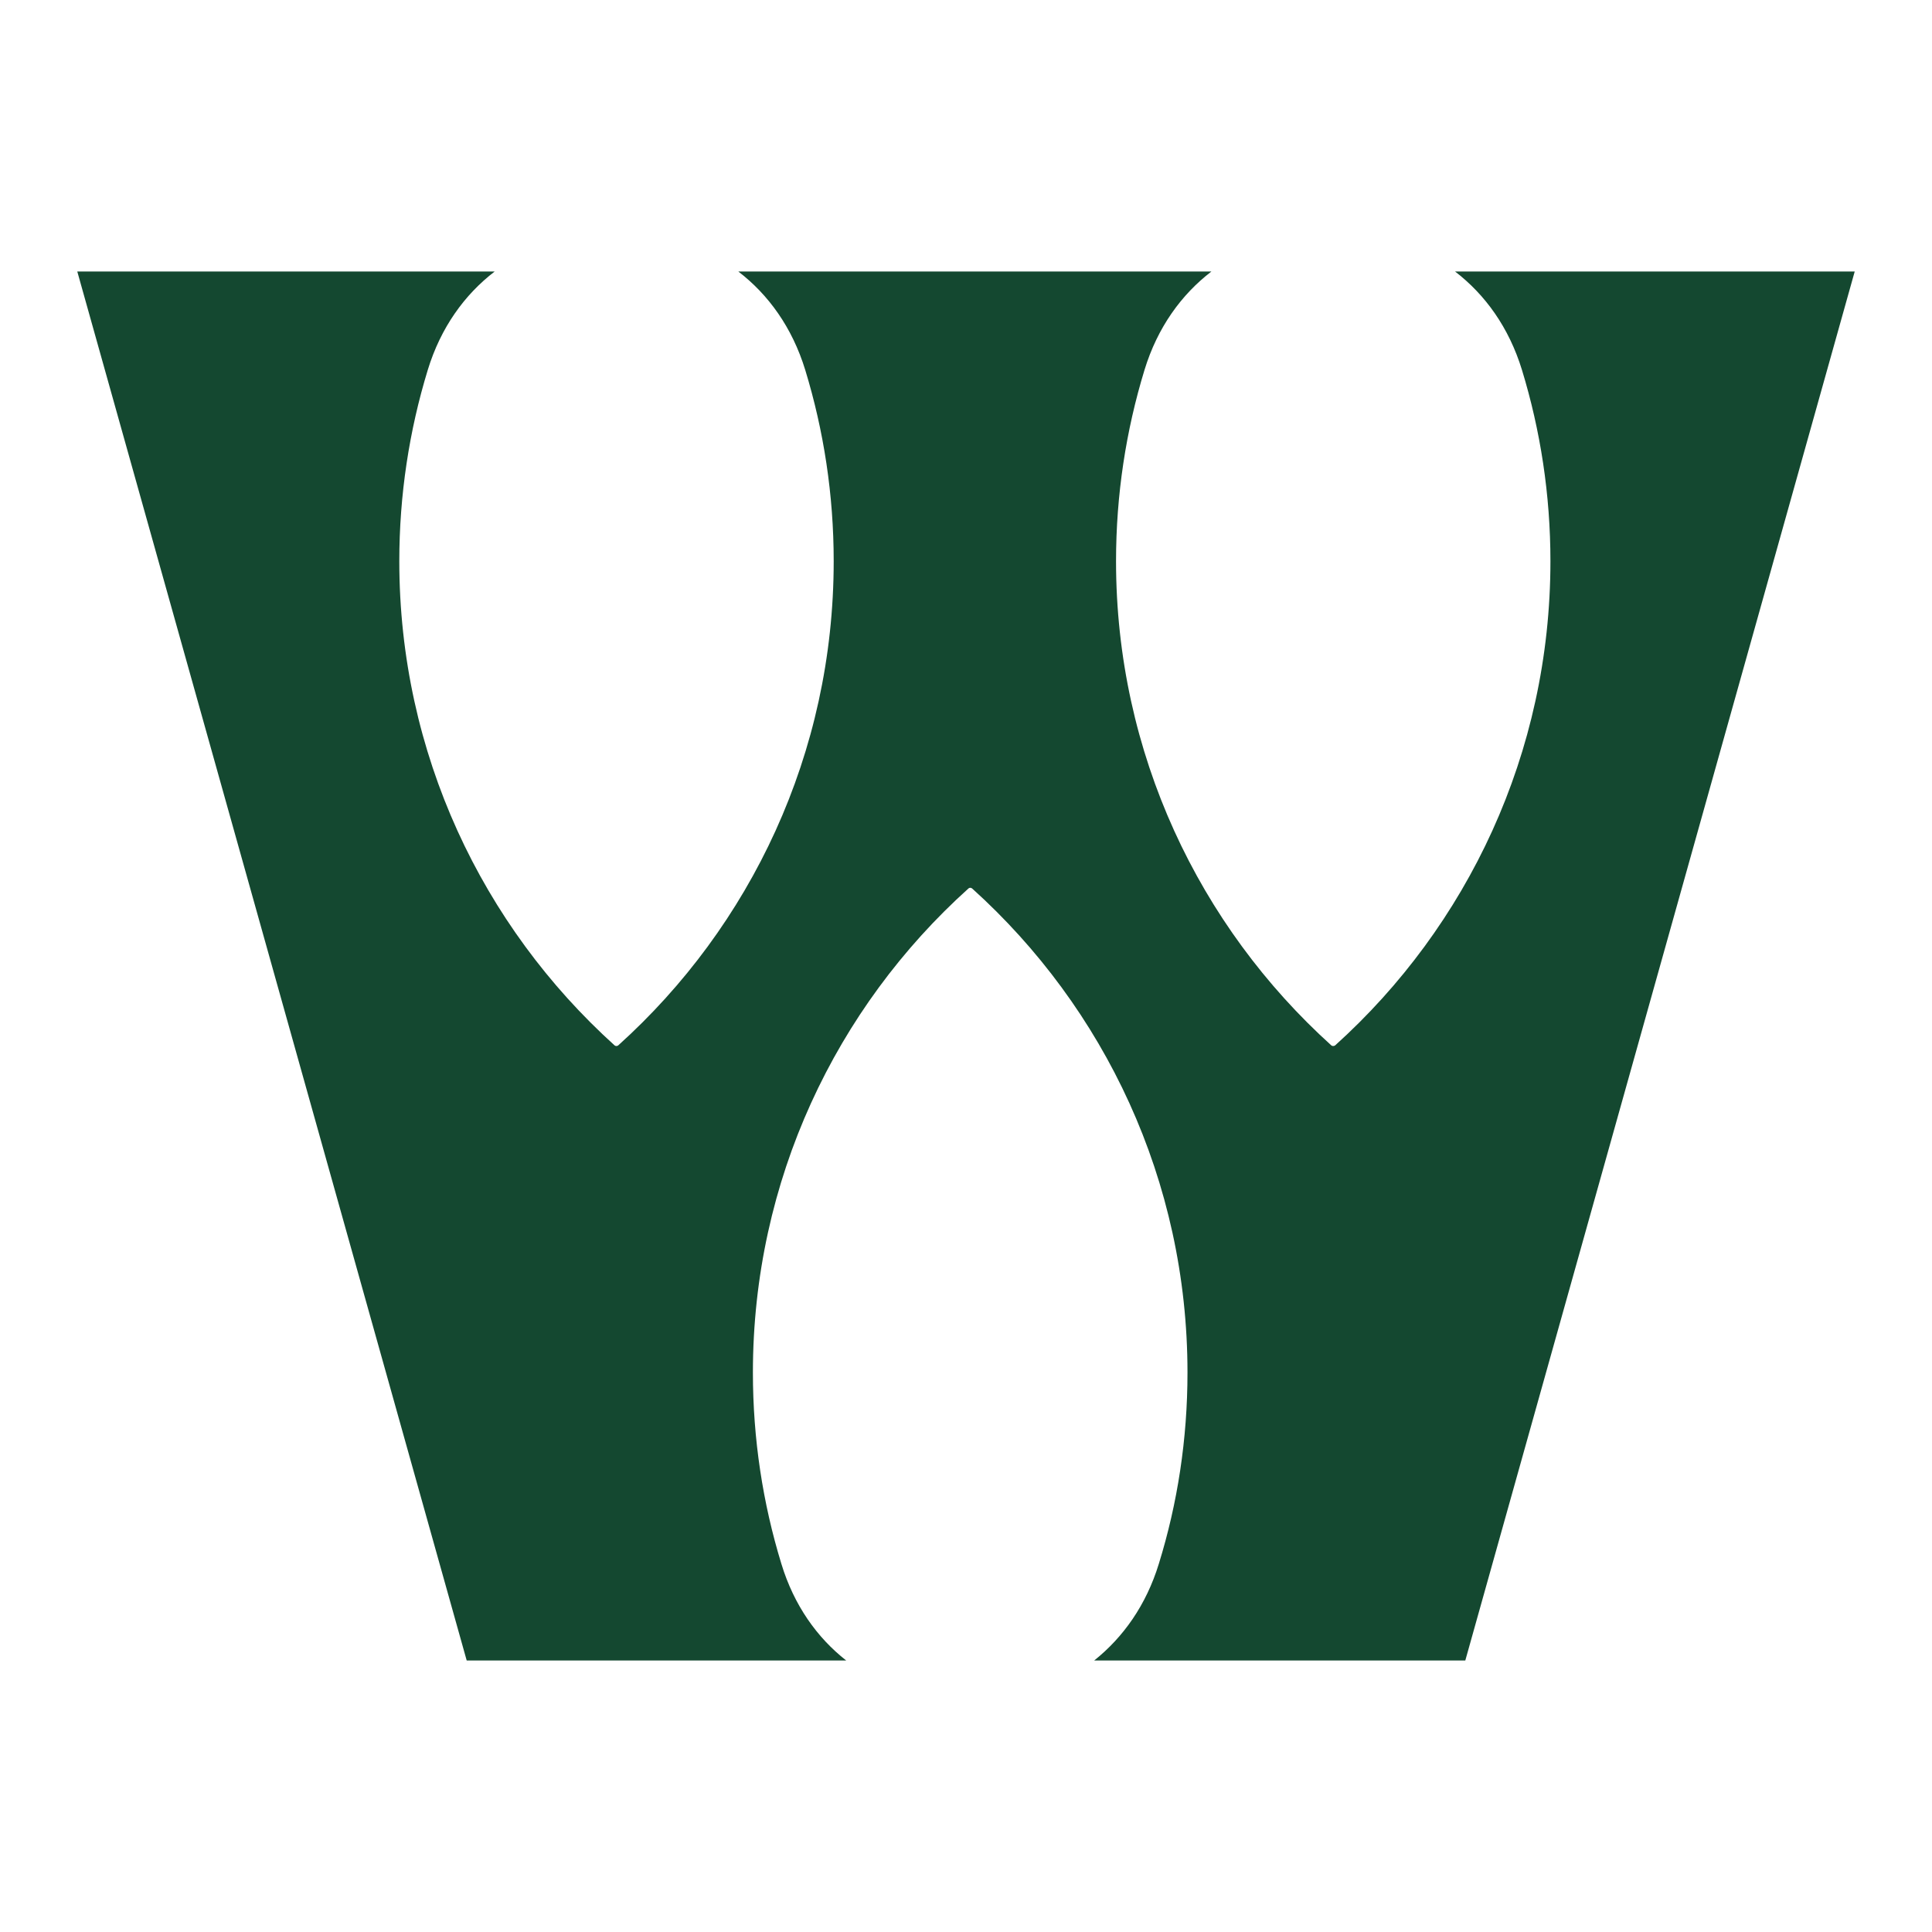
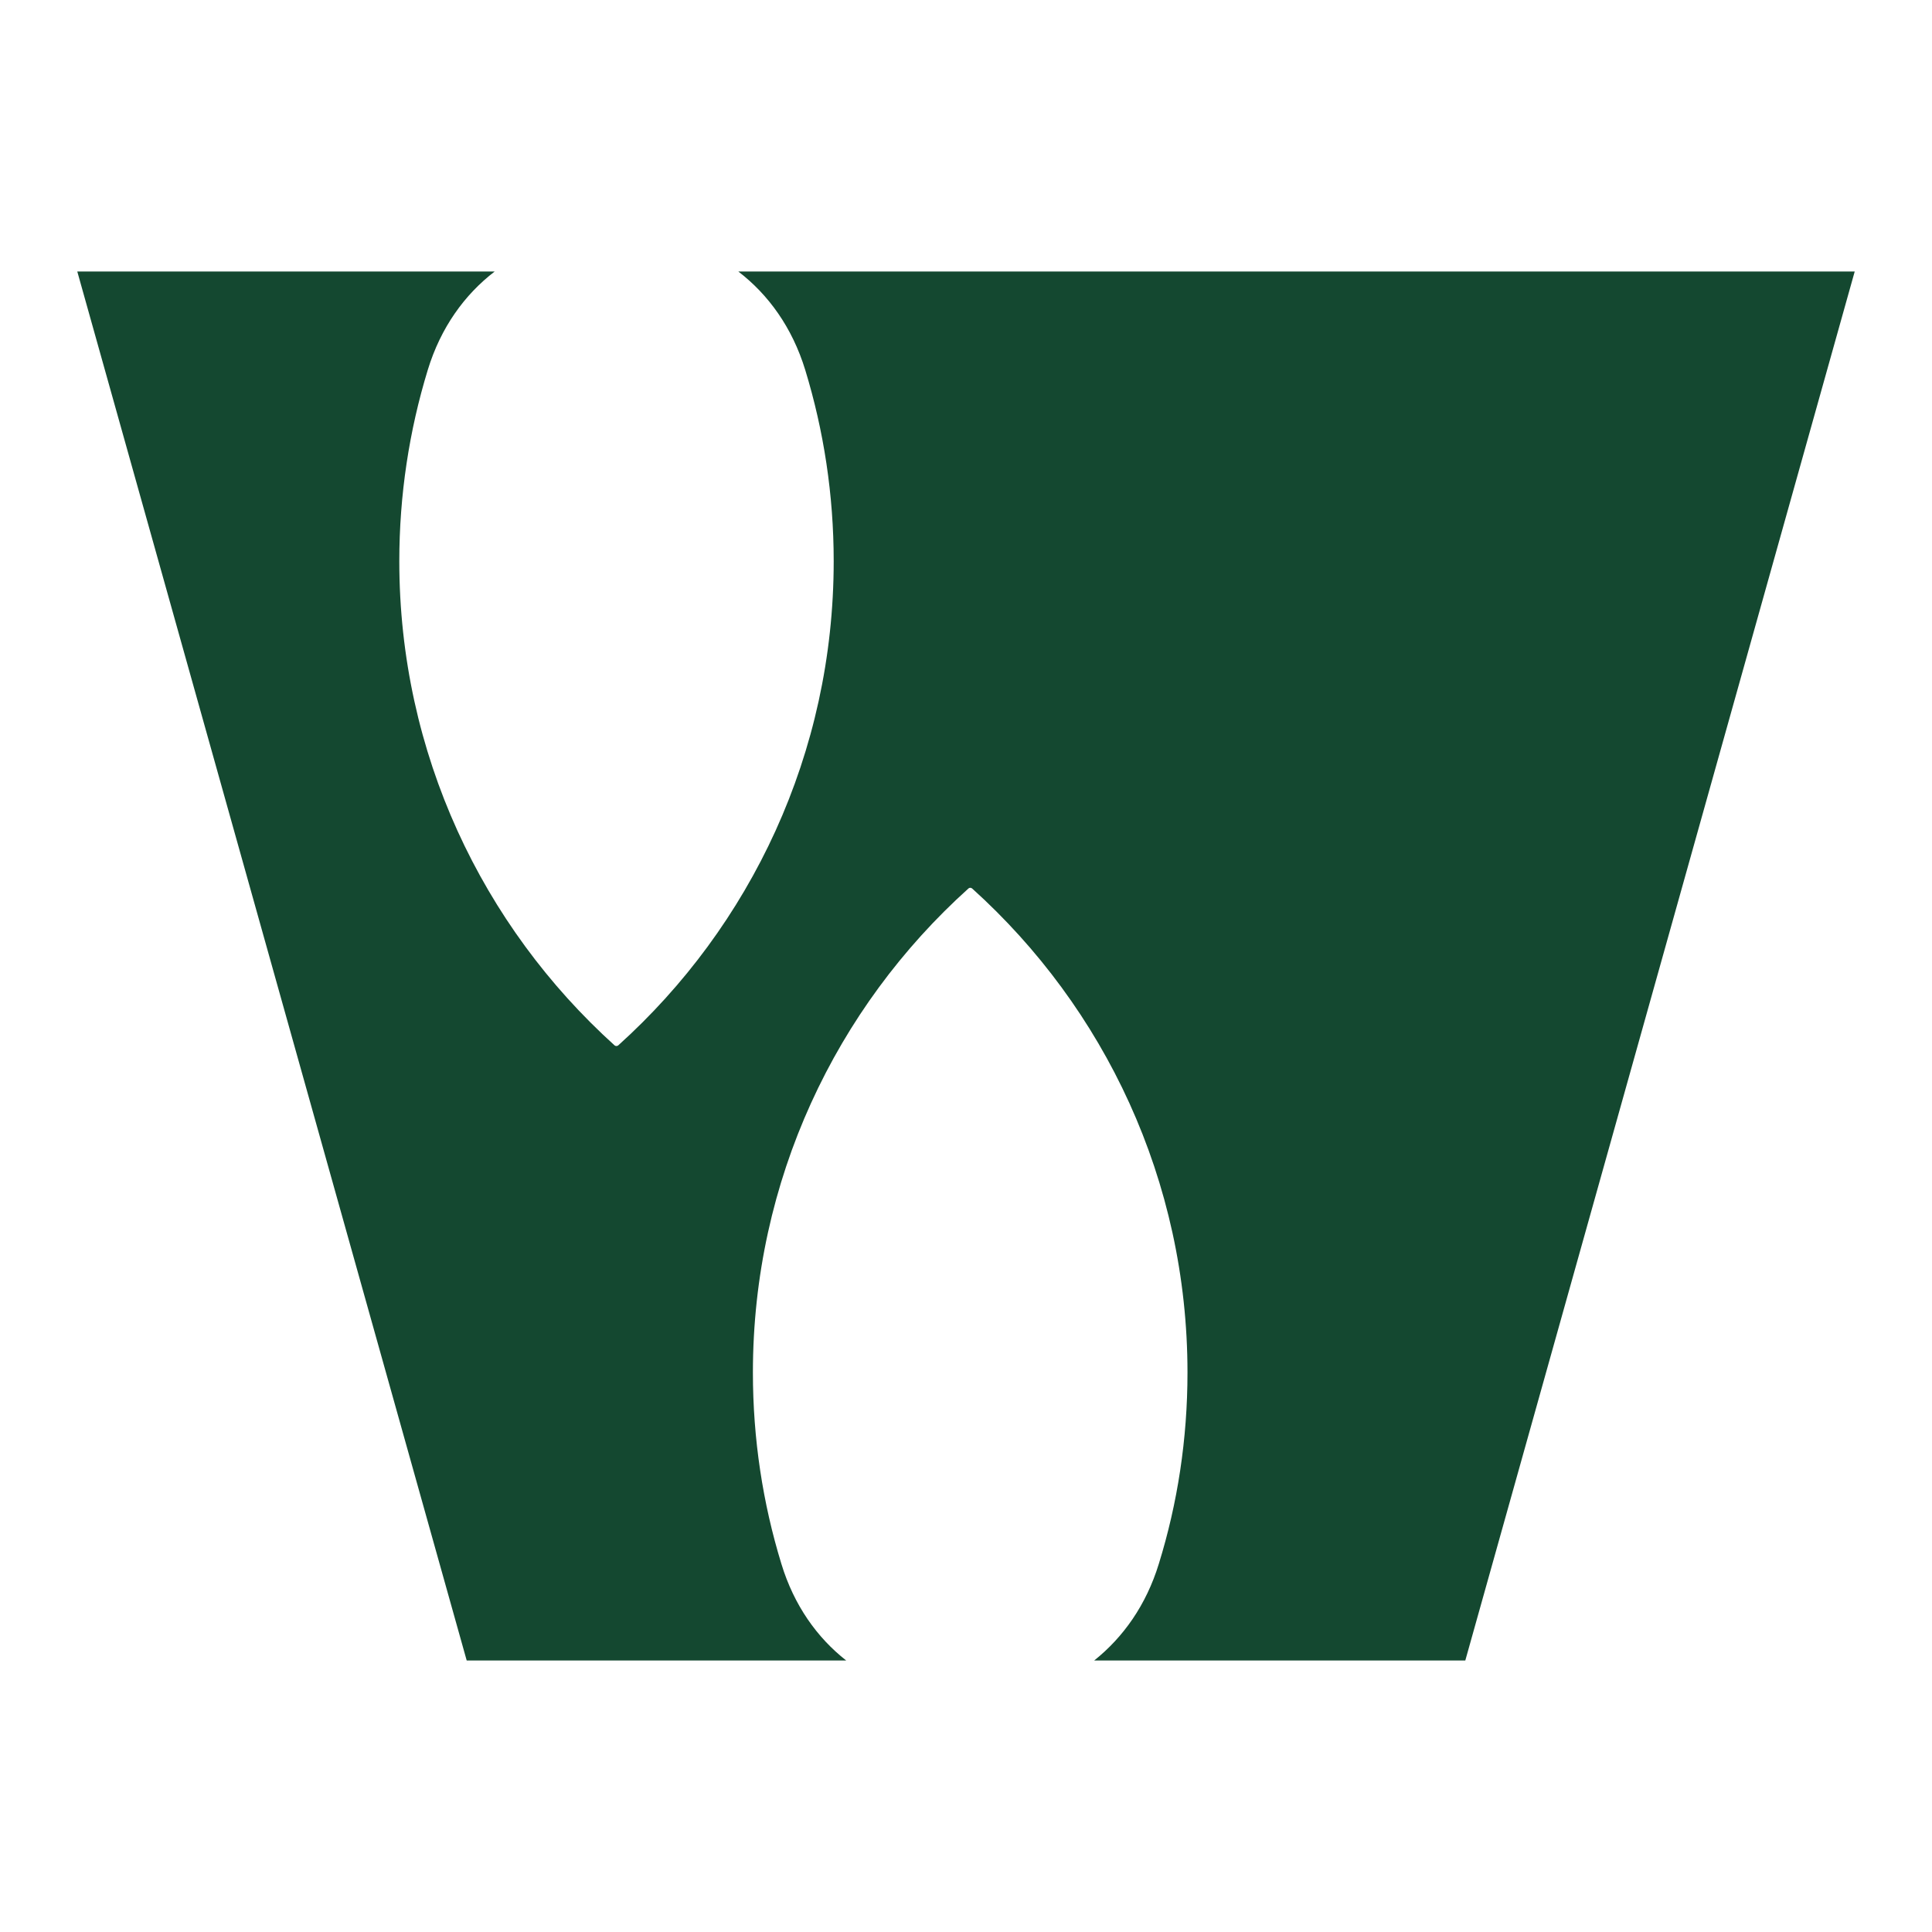
<svg xmlns="http://www.w3.org/2000/svg" id="Layer_1" data-name="Layer 1" viewBox="0 0 500 500">
  <defs>
    <style>      .cls-1 {        fill: #144830;      }    </style>
  </defs>
-   <path class="cls-1" d="M480,70.26l-100.78,359.47h-96.04c7.46-5.95,13.45-14.31,16.73-25.04,4.84-15.62,7.41-32.25,7.41-49.48,0-49.73-21.52-94.43-55.73-125.27-.3-.25-.7-.25-.96,0-34.26,30.84-55.78,75.53-55.78,125.27,0,17.23,2.57,33.86,7.36,49.48,3.27,10.78,9.27,19.15,16.78,25.04h-98.21L20,70.26h108.03c-7.76,5.95-13.96,14.46-17.33,25.5-4.79,15.67-7.36,32.3-7.36,49.48,0,49.73,21.52,94.43,55.73,125.32.25.2.65.2.91,0,34.26-30.84,55.78-75.58,55.78-125.32,0-17.18-2.57-33.81-7.36-49.48-3.38-11.04-9.57-19.55-17.33-25.5h122.45c-7.76,5.95-13.96,14.46-17.33,25.5-4.79,15.67-7.36,32.3-7.36,49.48,0,49.73,21.52,94.43,55.73,125.32.25.2.65.2.96,0,34.21-30.84,55.73-75.58,55.73-125.32,0-17.18-2.57-33.81-7.36-49.48-3.38-11.04-9.57-19.55-17.33-25.5h103.45Z" />
+   <path class="cls-1" d="M480,70.26l-100.78,359.47h-96.04c7.46-5.95,13.45-14.31,16.73-25.04,4.84-15.62,7.41-32.25,7.41-49.48,0-49.73-21.52-94.43-55.73-125.27-.3-.25-.7-.25-.96,0-34.26,30.84-55.78,75.53-55.78,125.27,0,17.23,2.57,33.86,7.36,49.48,3.27,10.78,9.27,19.15,16.78,25.04h-98.21L20,70.26h108.03c-7.76,5.95-13.96,14.46-17.33,25.5-4.79,15.67-7.36,32.3-7.36,49.48,0,49.73,21.52,94.43,55.73,125.32.25.2.65.2.91,0,34.26-30.84,55.78-75.58,55.78-125.32,0-17.18-2.57-33.81-7.36-49.48-3.38-11.04-9.57-19.55-17.33-25.5h122.45h103.45Z" />
</svg>